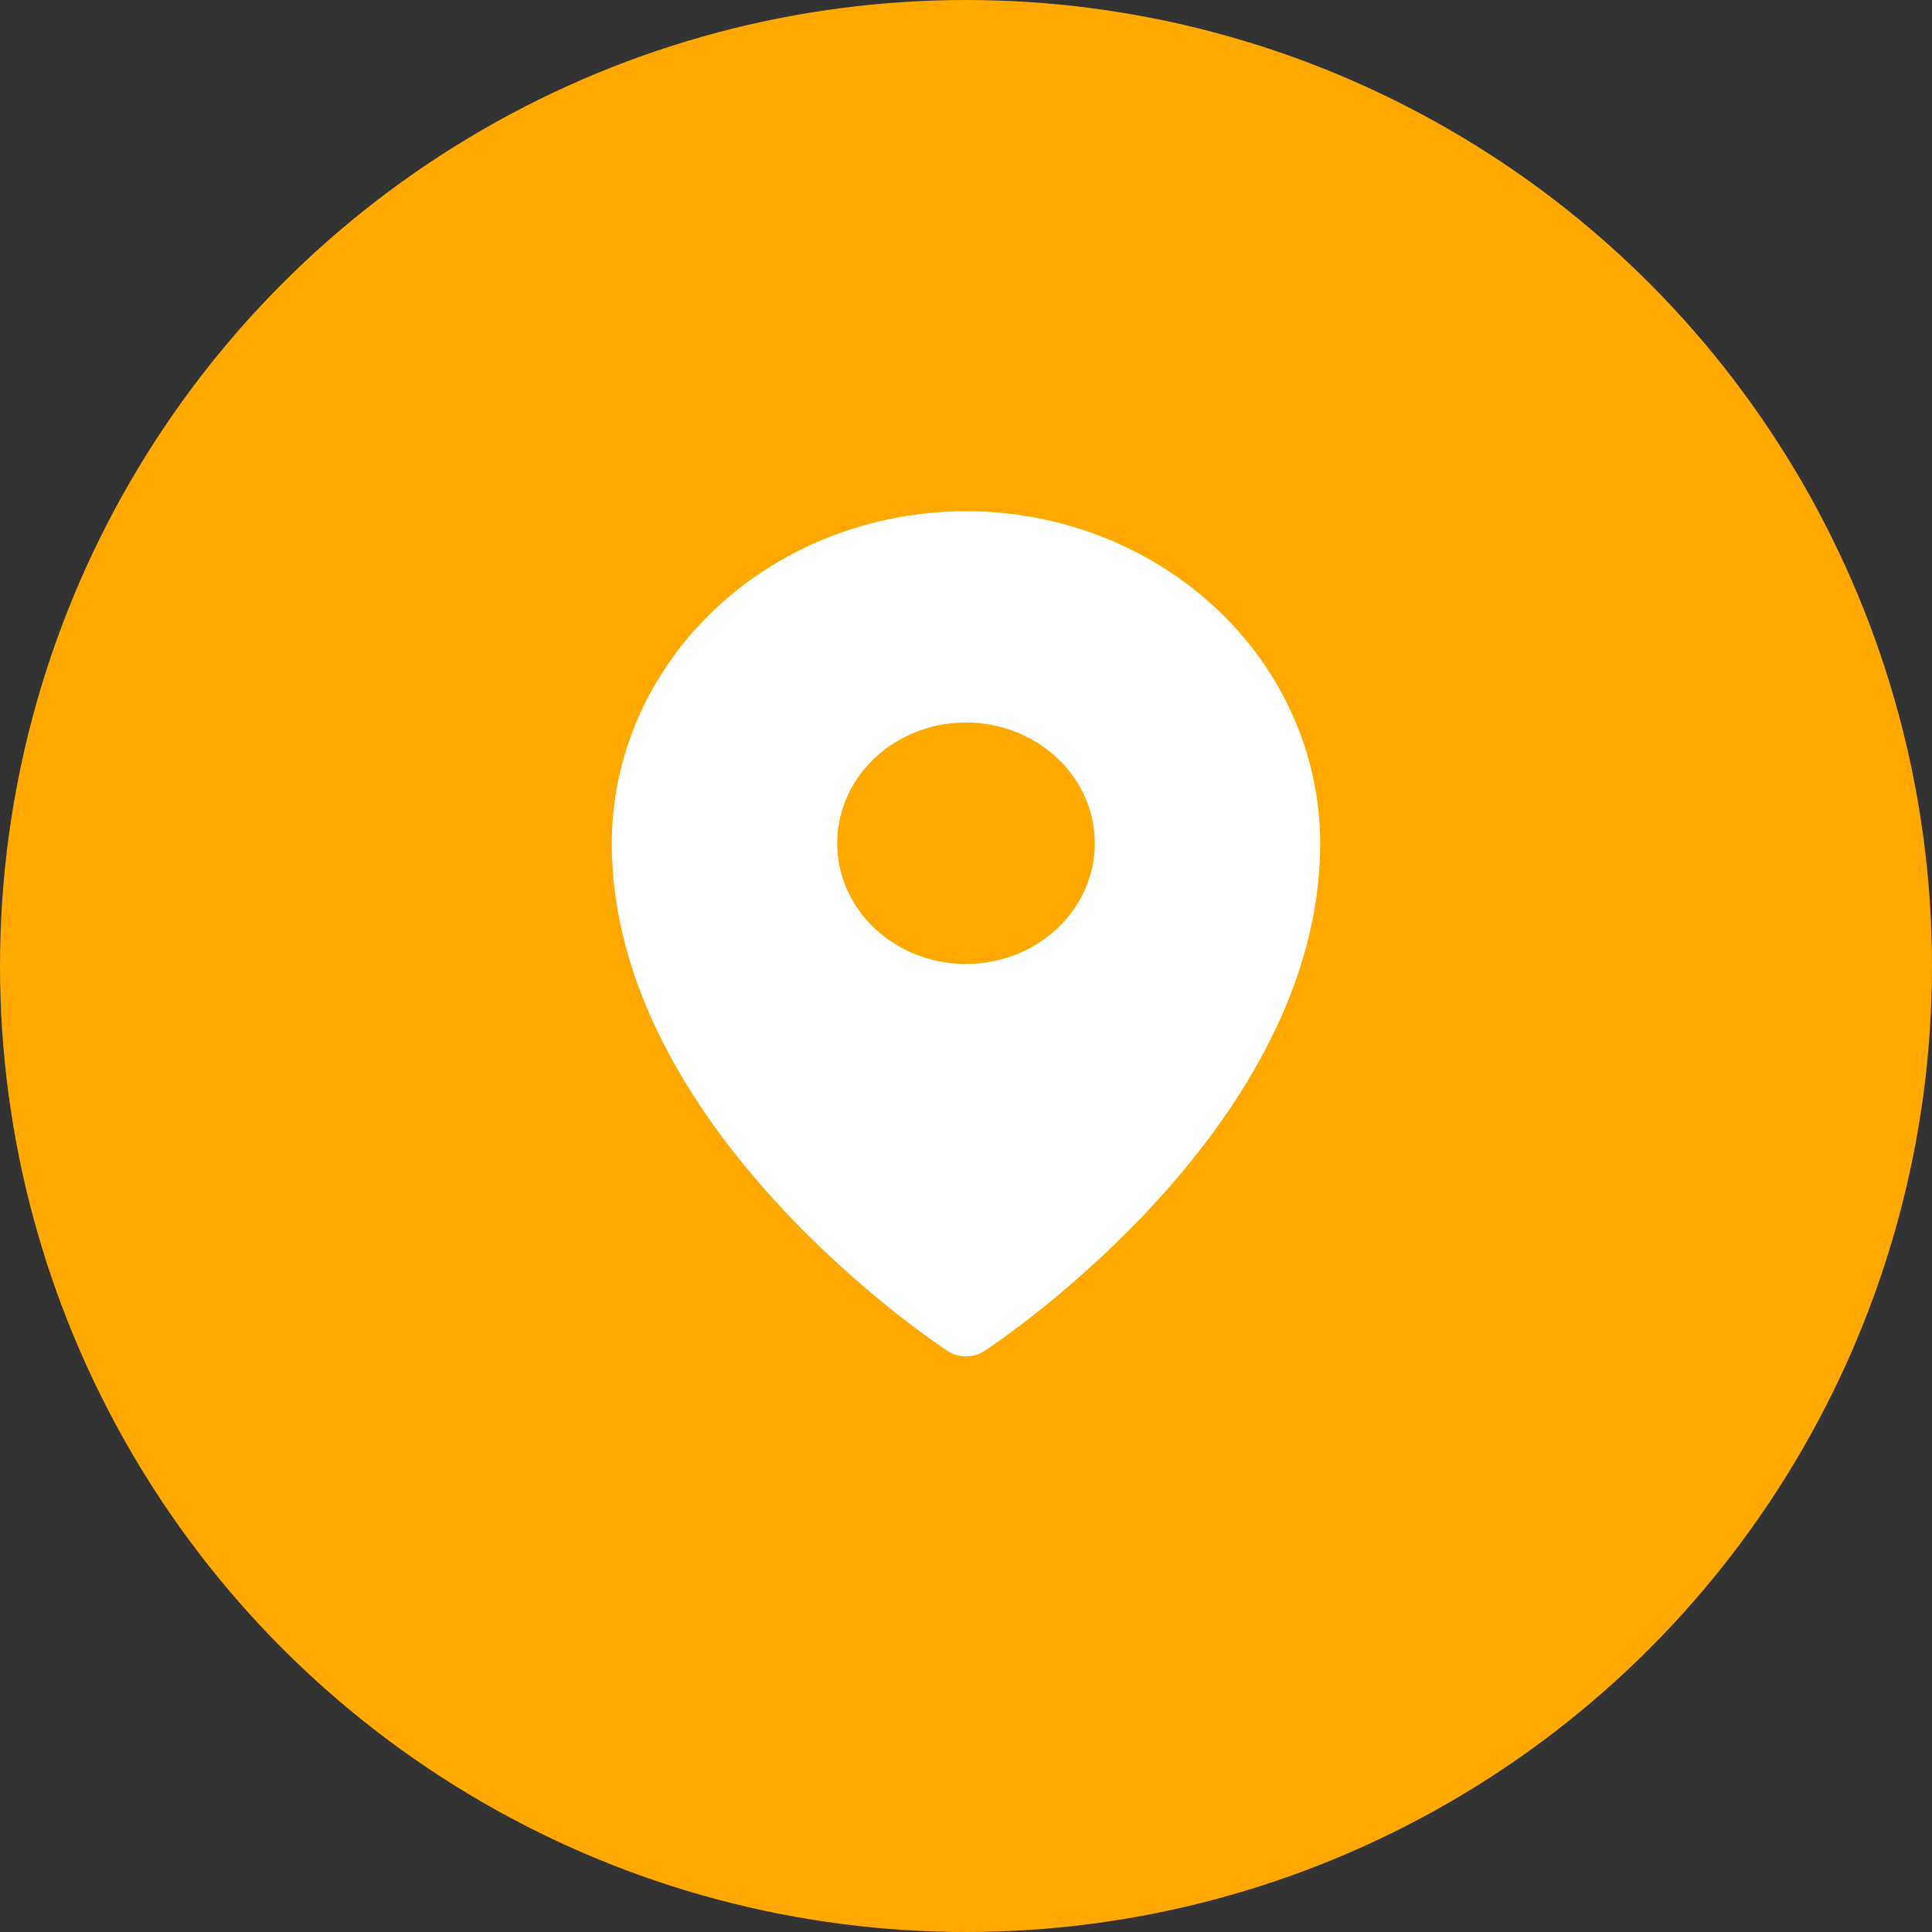
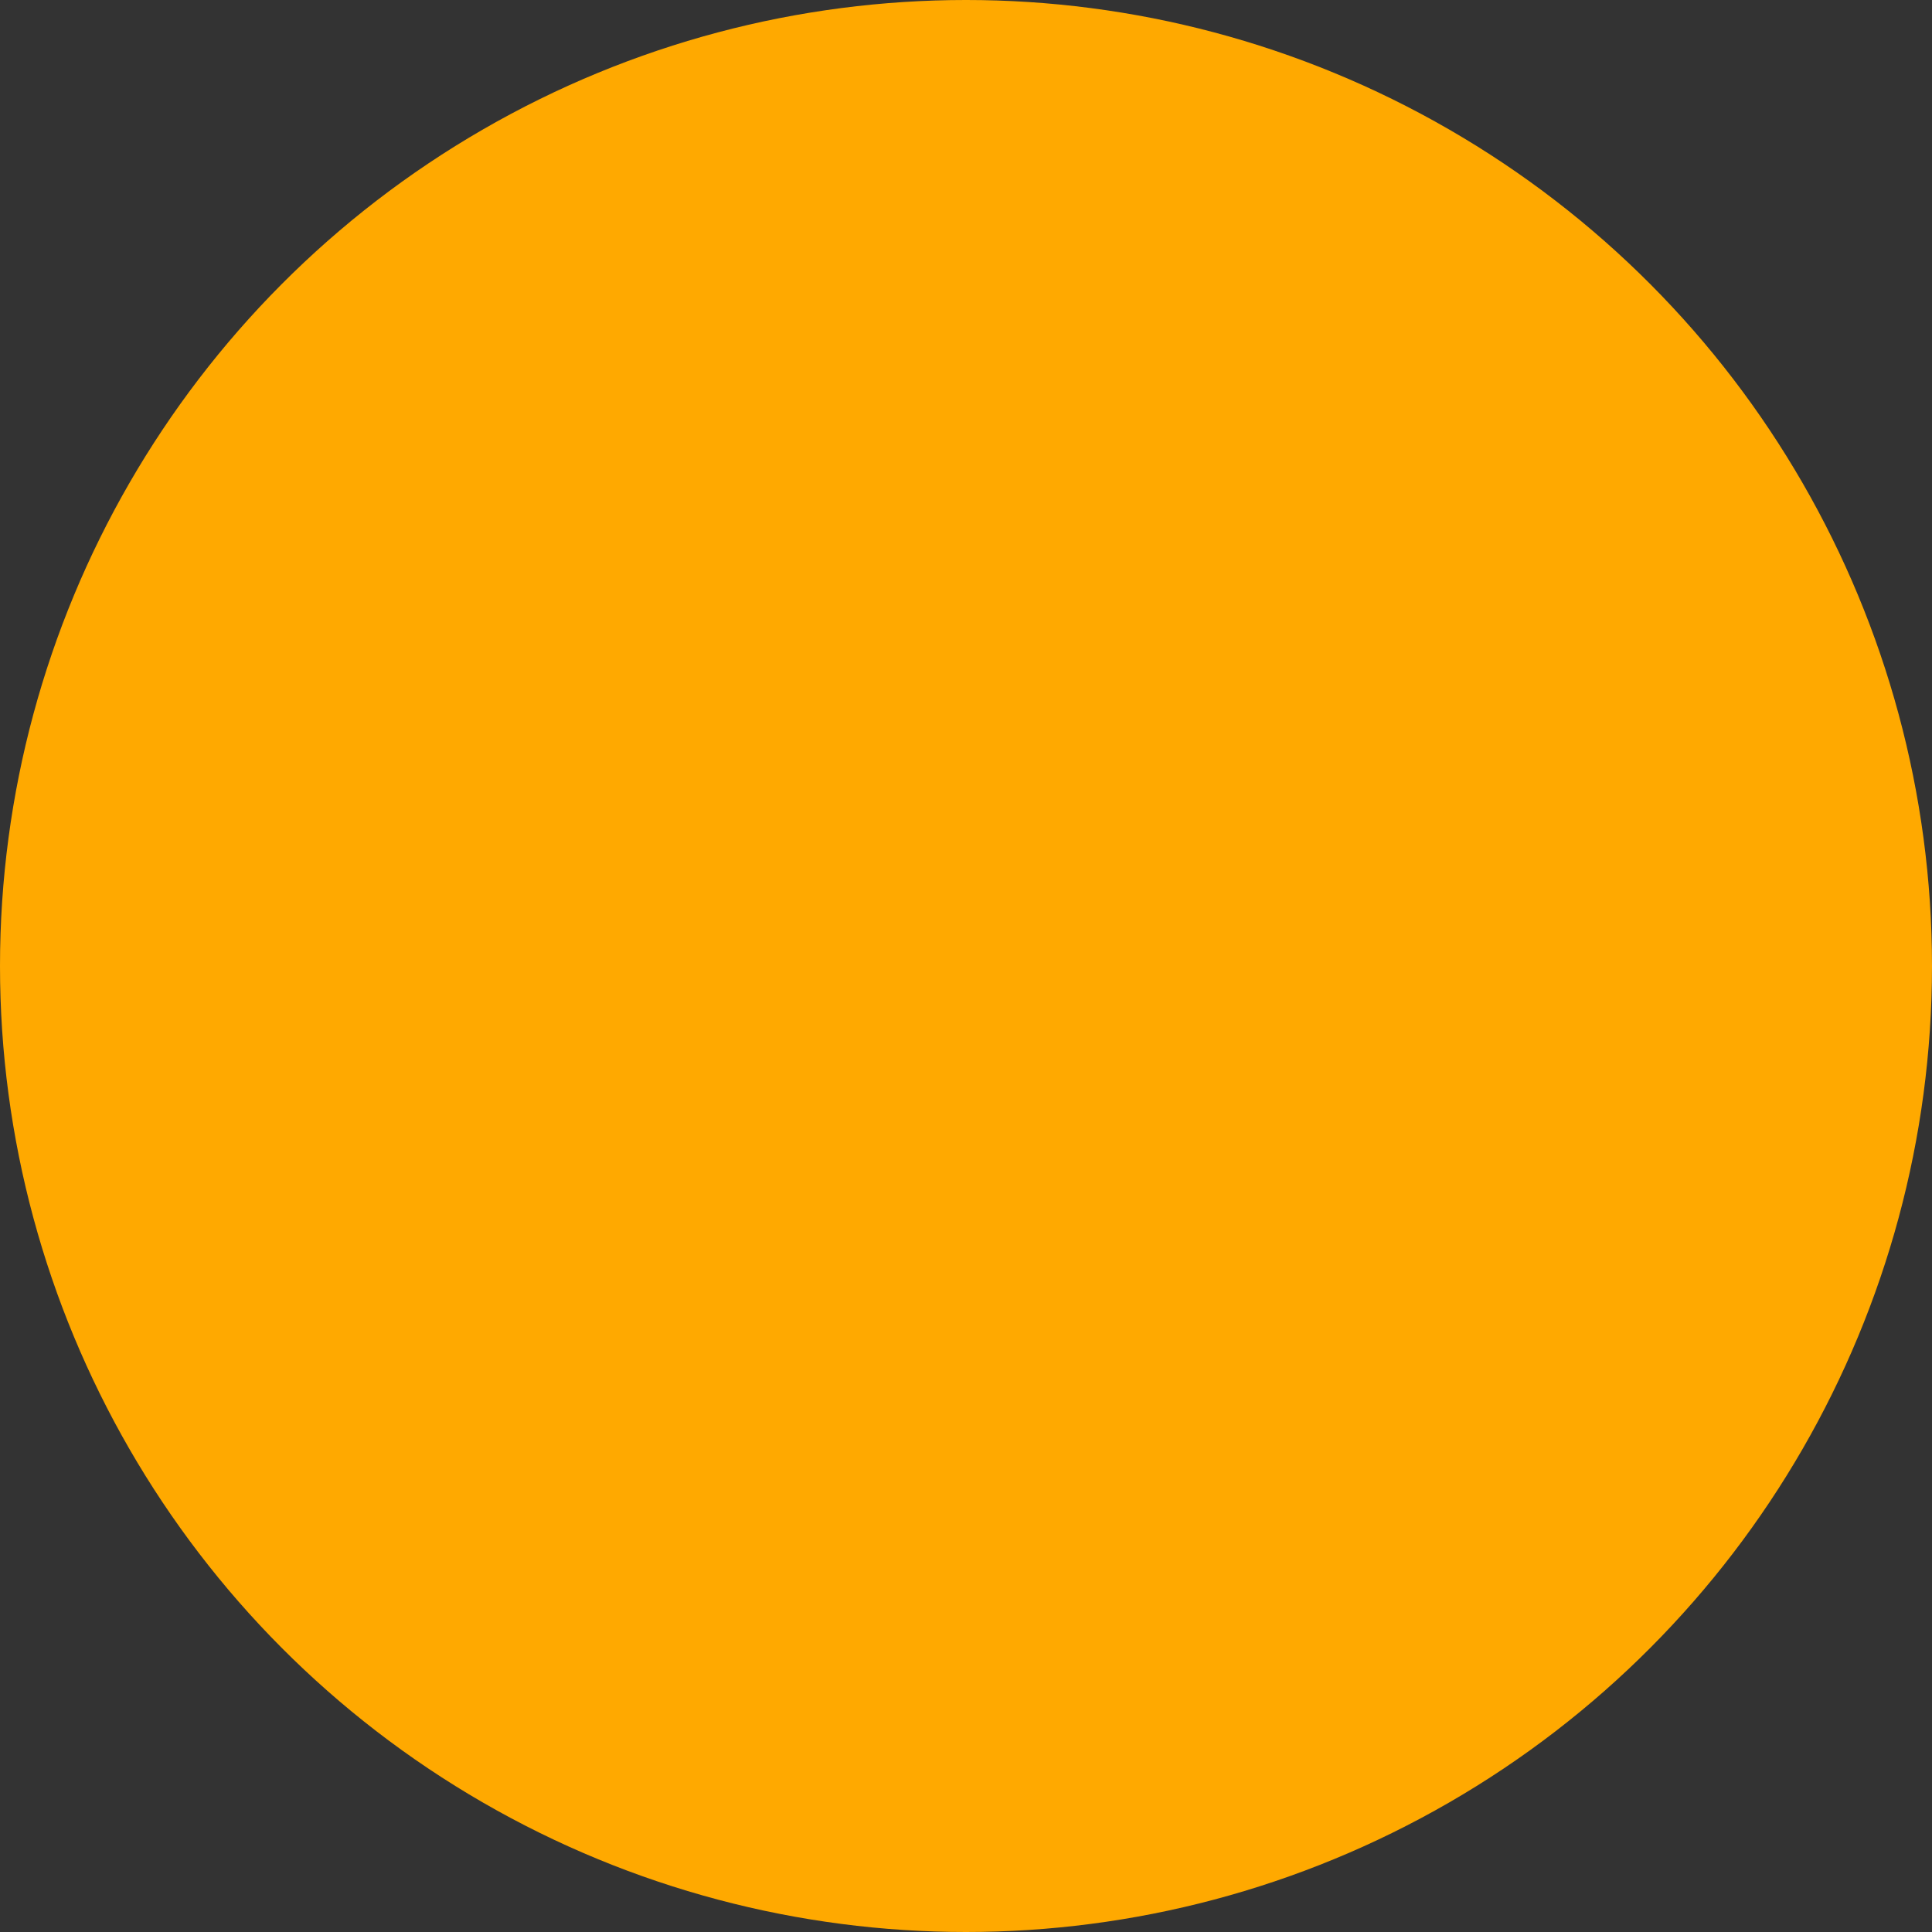
<svg xmlns="http://www.w3.org/2000/svg" width="30" height="30" viewBox="0 0 30 30" fill="none">
  <rect x="0" y="0" width="30" height="30" fill="#333333" stroke="none" />
  <circle cx="15" cy="15" r="15" fill="#FFA900" />
-   <path d="M15 7.938C13.542 7.939 12.144 8.483 11.113 9.449C10.082 10.416 9.502 11.727 9.5 13.094C9.5 17.506 14.5 20.838 14.713 20.977C14.797 21.033 14.897 21.062 15 21.062C15.103 21.062 15.203 21.033 15.287 20.977C15.5 20.838 20.5 17.506 20.5 13.094C20.498 11.727 19.918 10.416 18.887 9.449C17.856 8.483 16.458 7.939 15 7.938ZM15 11.219C15.396 11.219 15.782 11.329 16.111 11.535C16.44 11.741 16.696 12.034 16.848 12.376C16.999 12.719 17.039 13.096 16.962 13.46C16.884 13.823 16.694 14.157 16.414 14.42C16.134 14.682 15.778 14.86 15.39 14.933C15.002 15.005 14.6 14.968 14.235 14.826C13.869 14.684 13.557 14.444 13.337 14.135C13.117 13.827 13 13.465 13 13.094C13 12.597 13.211 12.12 13.586 11.768C13.961 11.416 14.47 11.219 15 11.219Z" fill="white" />
</svg>